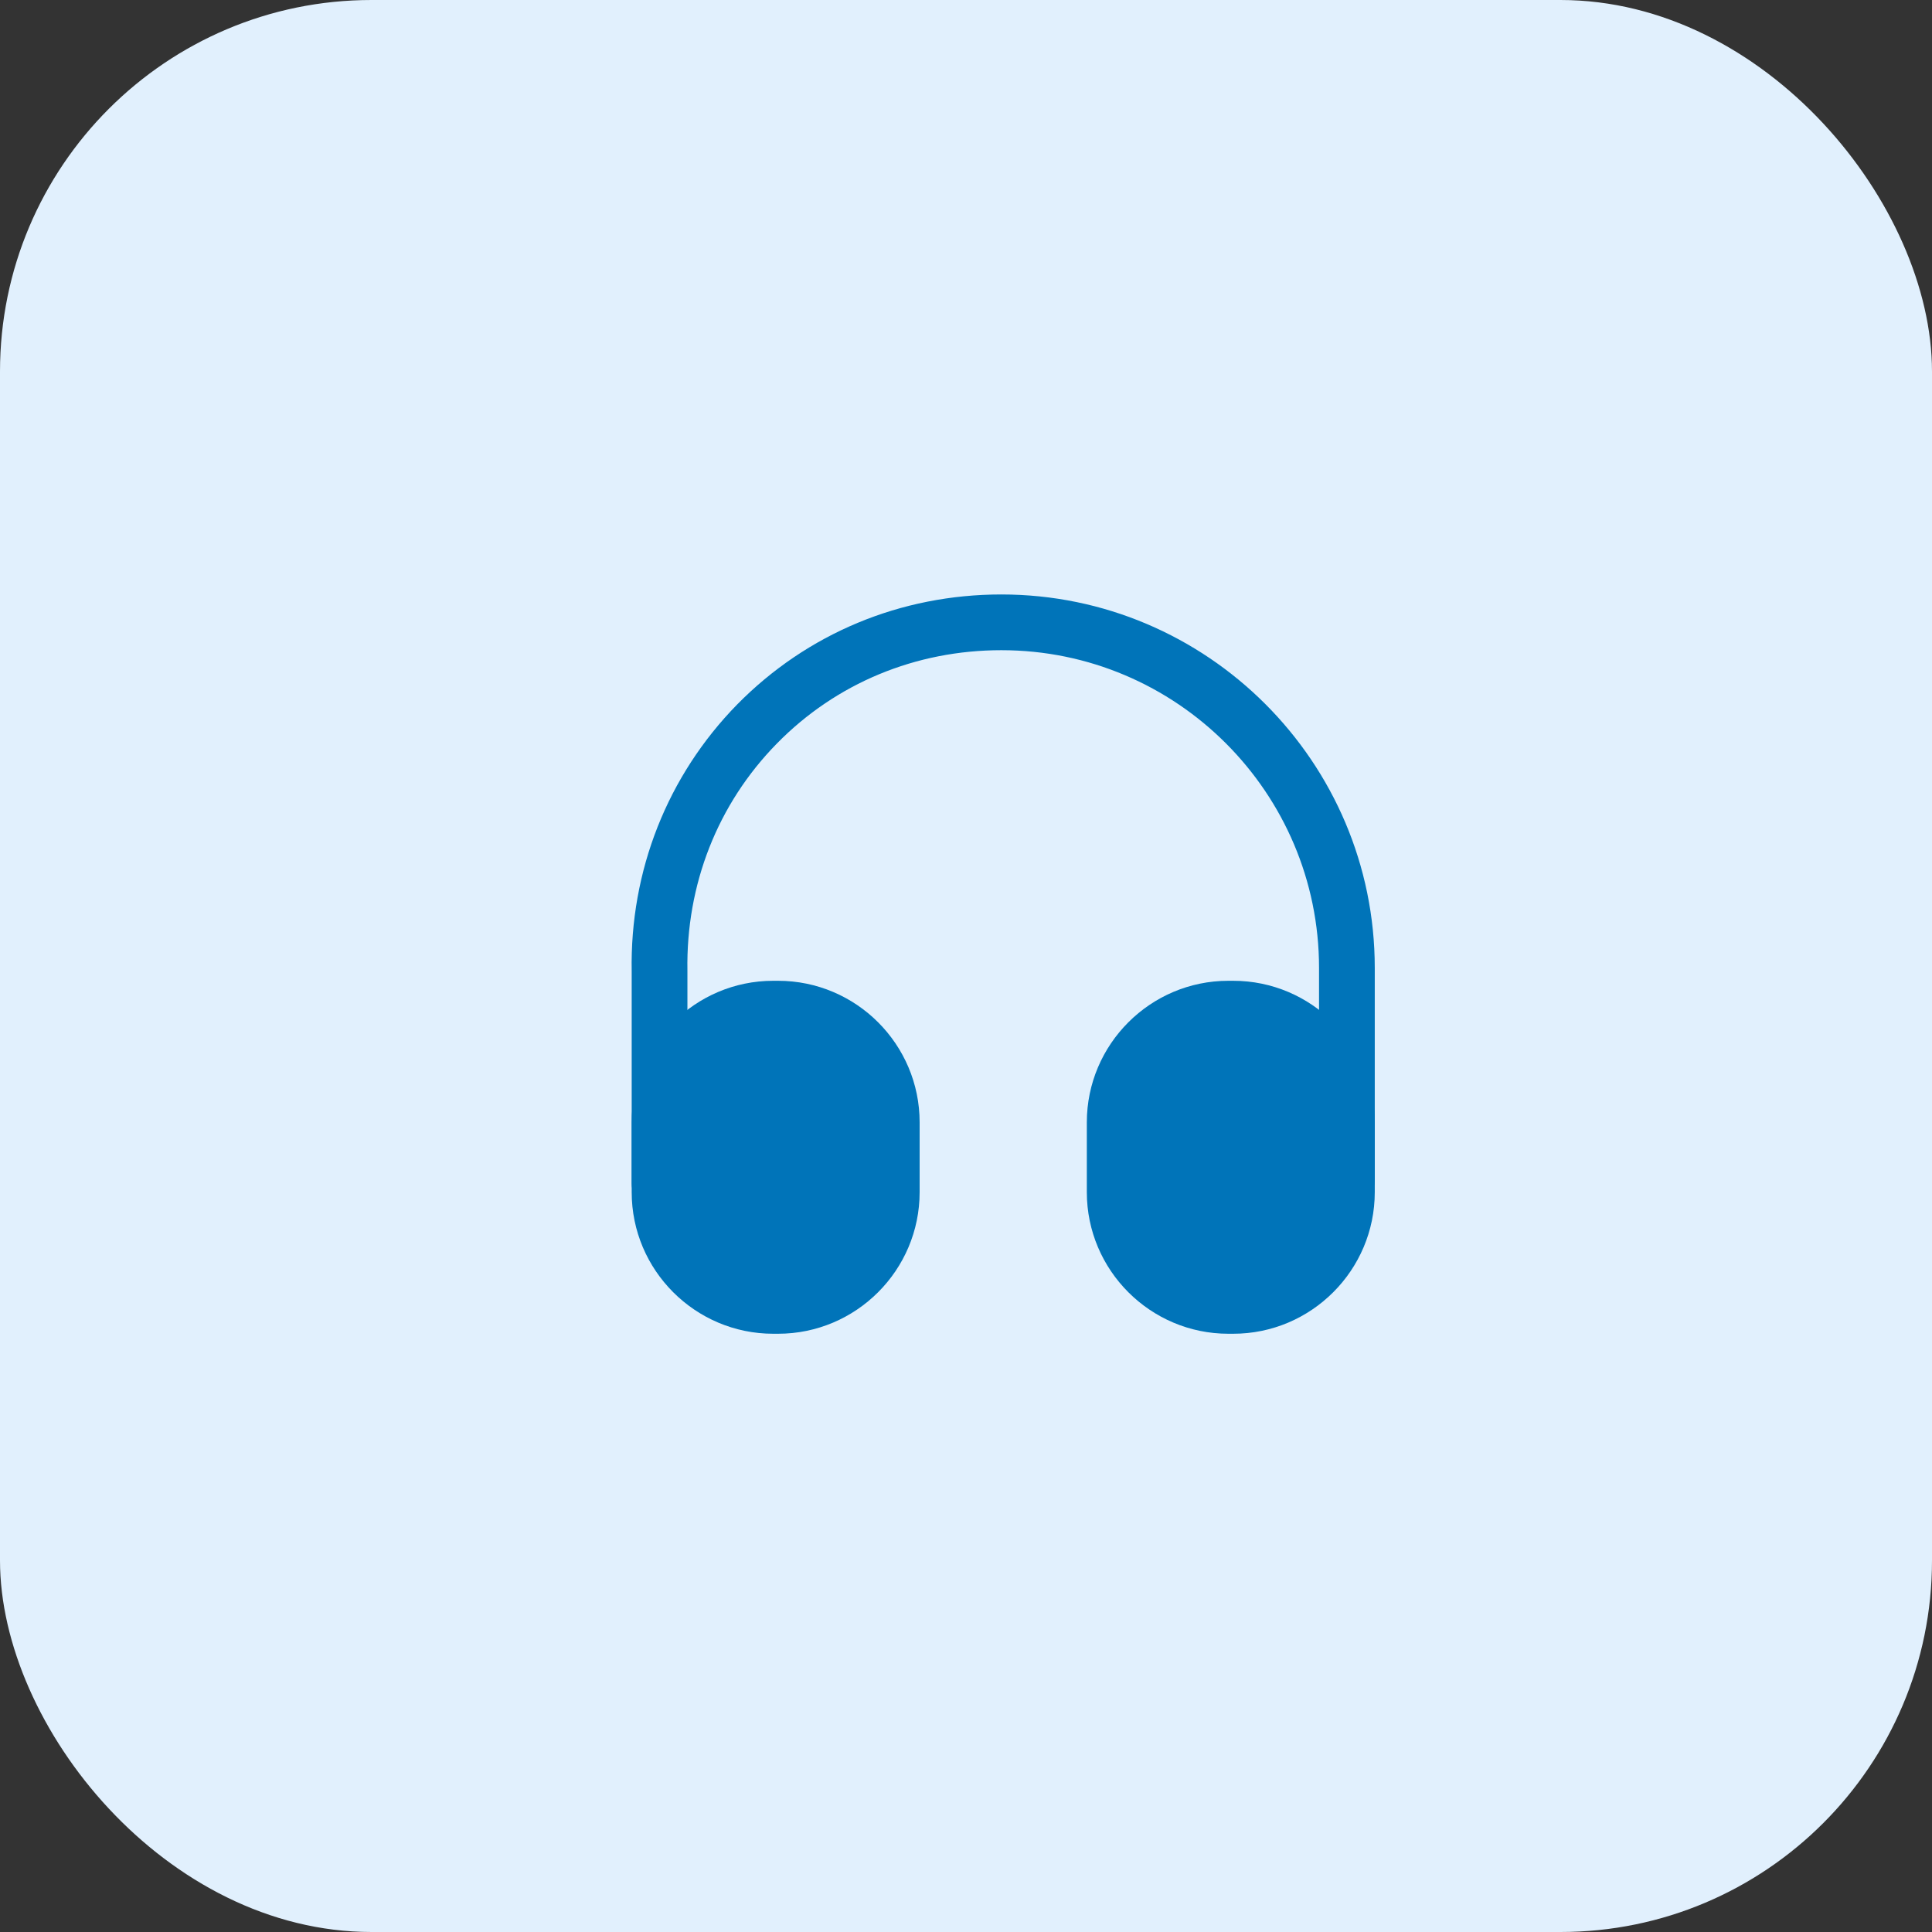
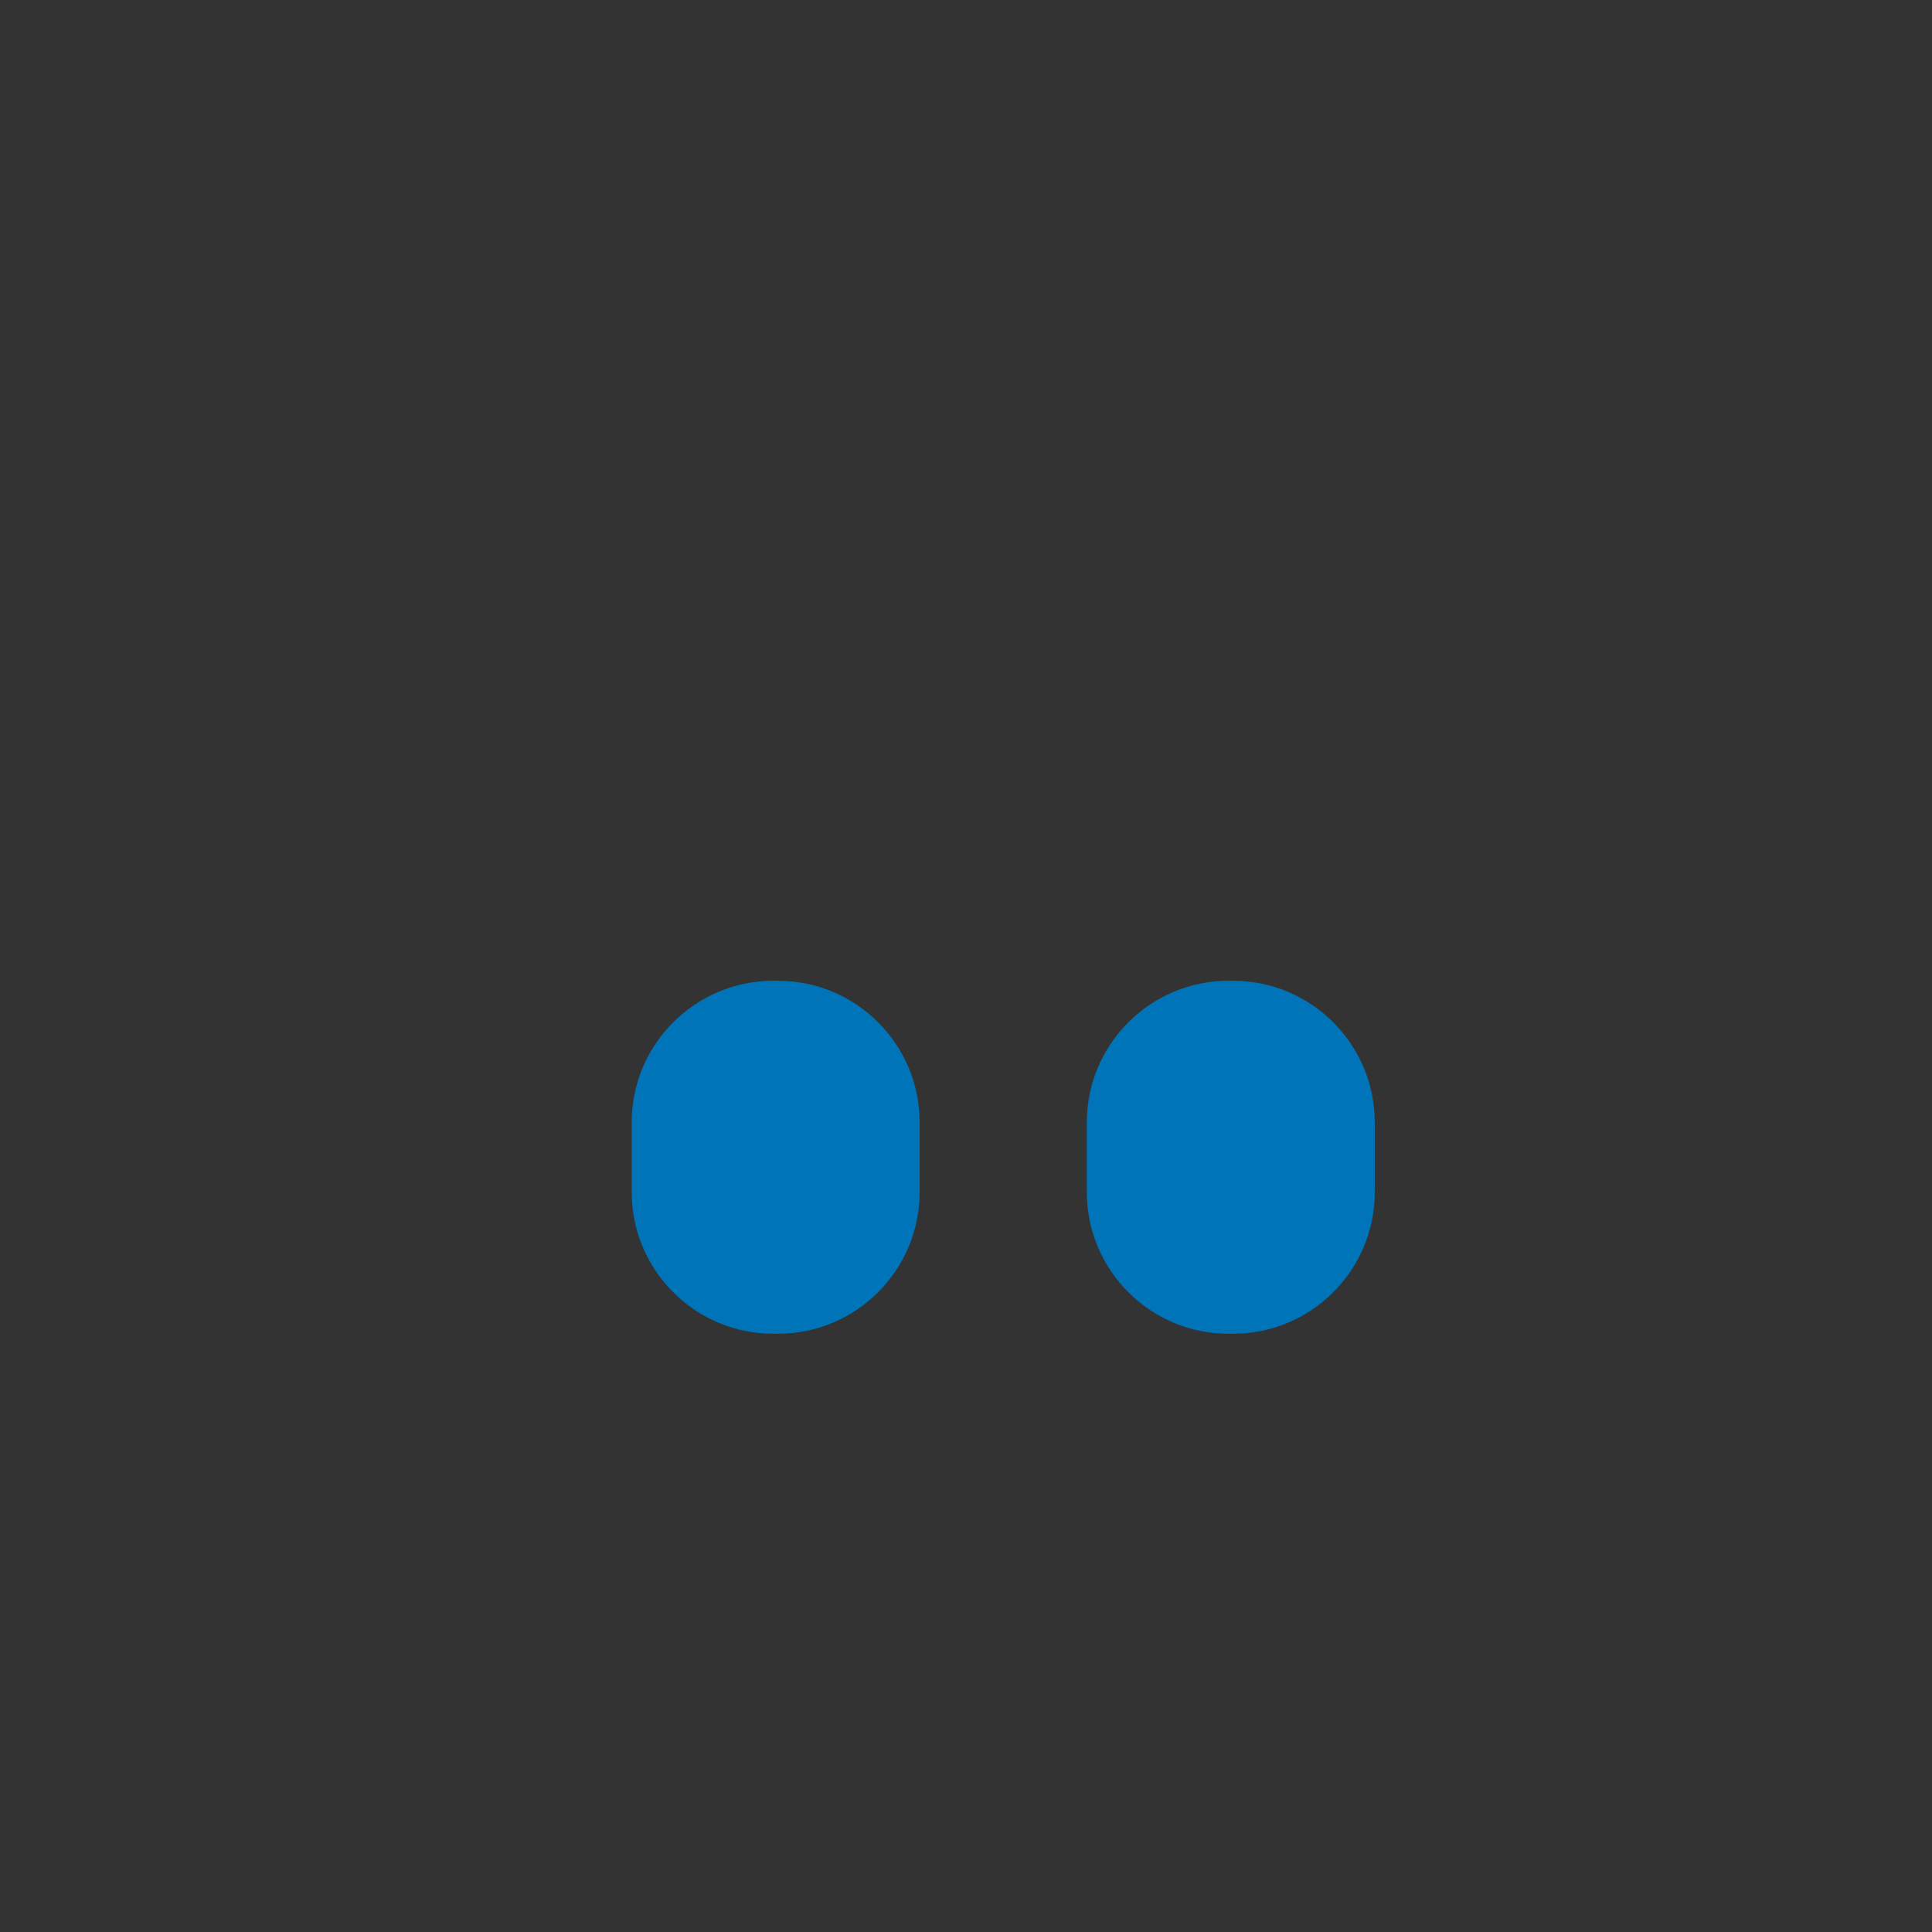
<svg xmlns="http://www.w3.org/2000/svg" width="52" height="52" viewBox="0 0 52 52" fill="none">
  <rect x="0" y="0" width="52" height="52" fill="#333333" stroke="none" />
-   <rect width="52" height="52" rx="10" fill="#E1F0FD" />
-   <path d="M17.752 32.6C17.342 32.6 17.002 32.26 17.002 31.85V26.15C16.952 23.44 17.962 20.88 19.842 18.96C21.722 17.05 24.242 16 26.952 16C32.492 16 37.002 20.51 37.002 26.05V31.75C37.002 32.16 36.662 32.5 36.252 32.5C35.842 32.5 35.502 32.16 35.502 31.75V26.05C35.502 21.34 31.672 17.5 26.952 17.5C24.642 17.5 22.502 18.39 20.912 20.01C19.312 21.64 18.462 23.81 18.502 26.13V31.84C18.502 32.26 18.172 32.6 17.752 32.6Z" fill="#0074B9" />
  <path d="M20.942 26.398H20.812C18.712 26.398 17.002 28.108 17.002 30.208V32.088C17.002 34.188 18.712 35.898 20.812 35.898H20.942C23.042 35.898 24.752 34.188 24.752 32.088V30.208C24.752 28.108 23.042 26.398 20.942 26.398ZM33.192 26.398H33.062C30.962 26.398 29.252 28.108 29.252 30.208V32.088C29.252 34.188 30.962 35.898 33.062 35.898H33.192C35.292 35.898 37.002 34.188 37.002 32.088V30.208C37.002 28.108 35.292 26.398 33.192 26.398Z" fill="#0074B9" />
</svg>